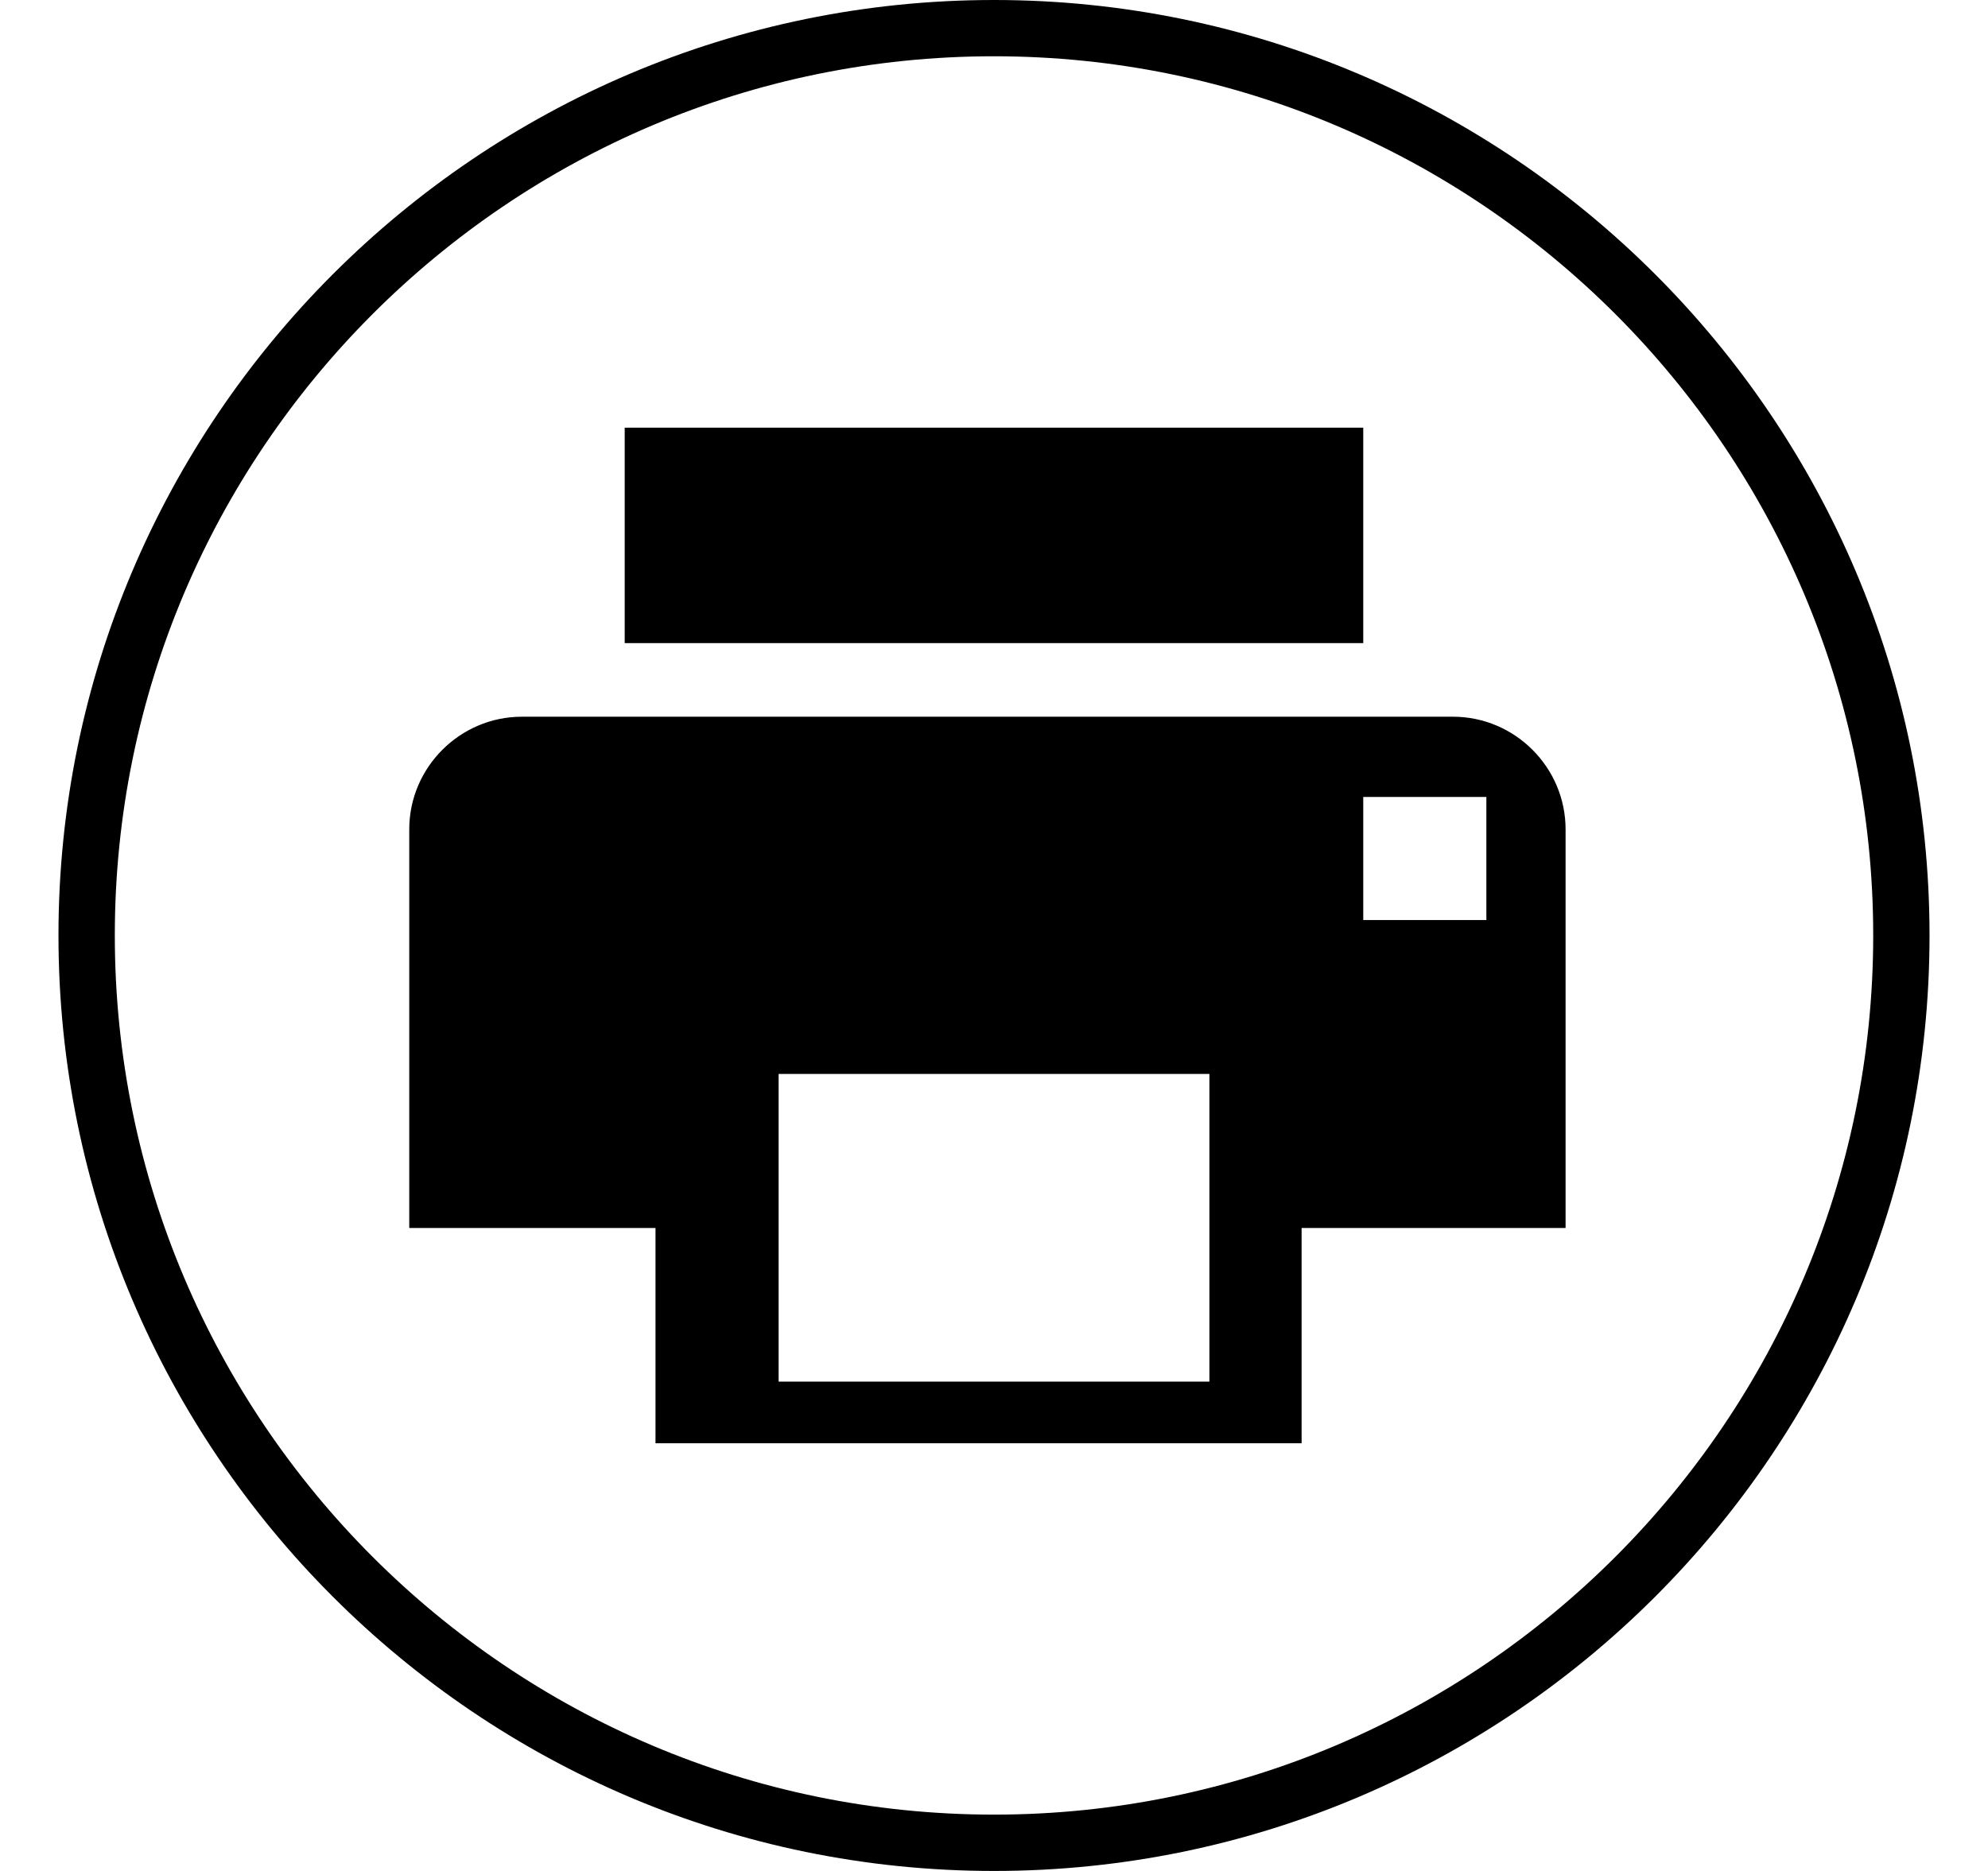
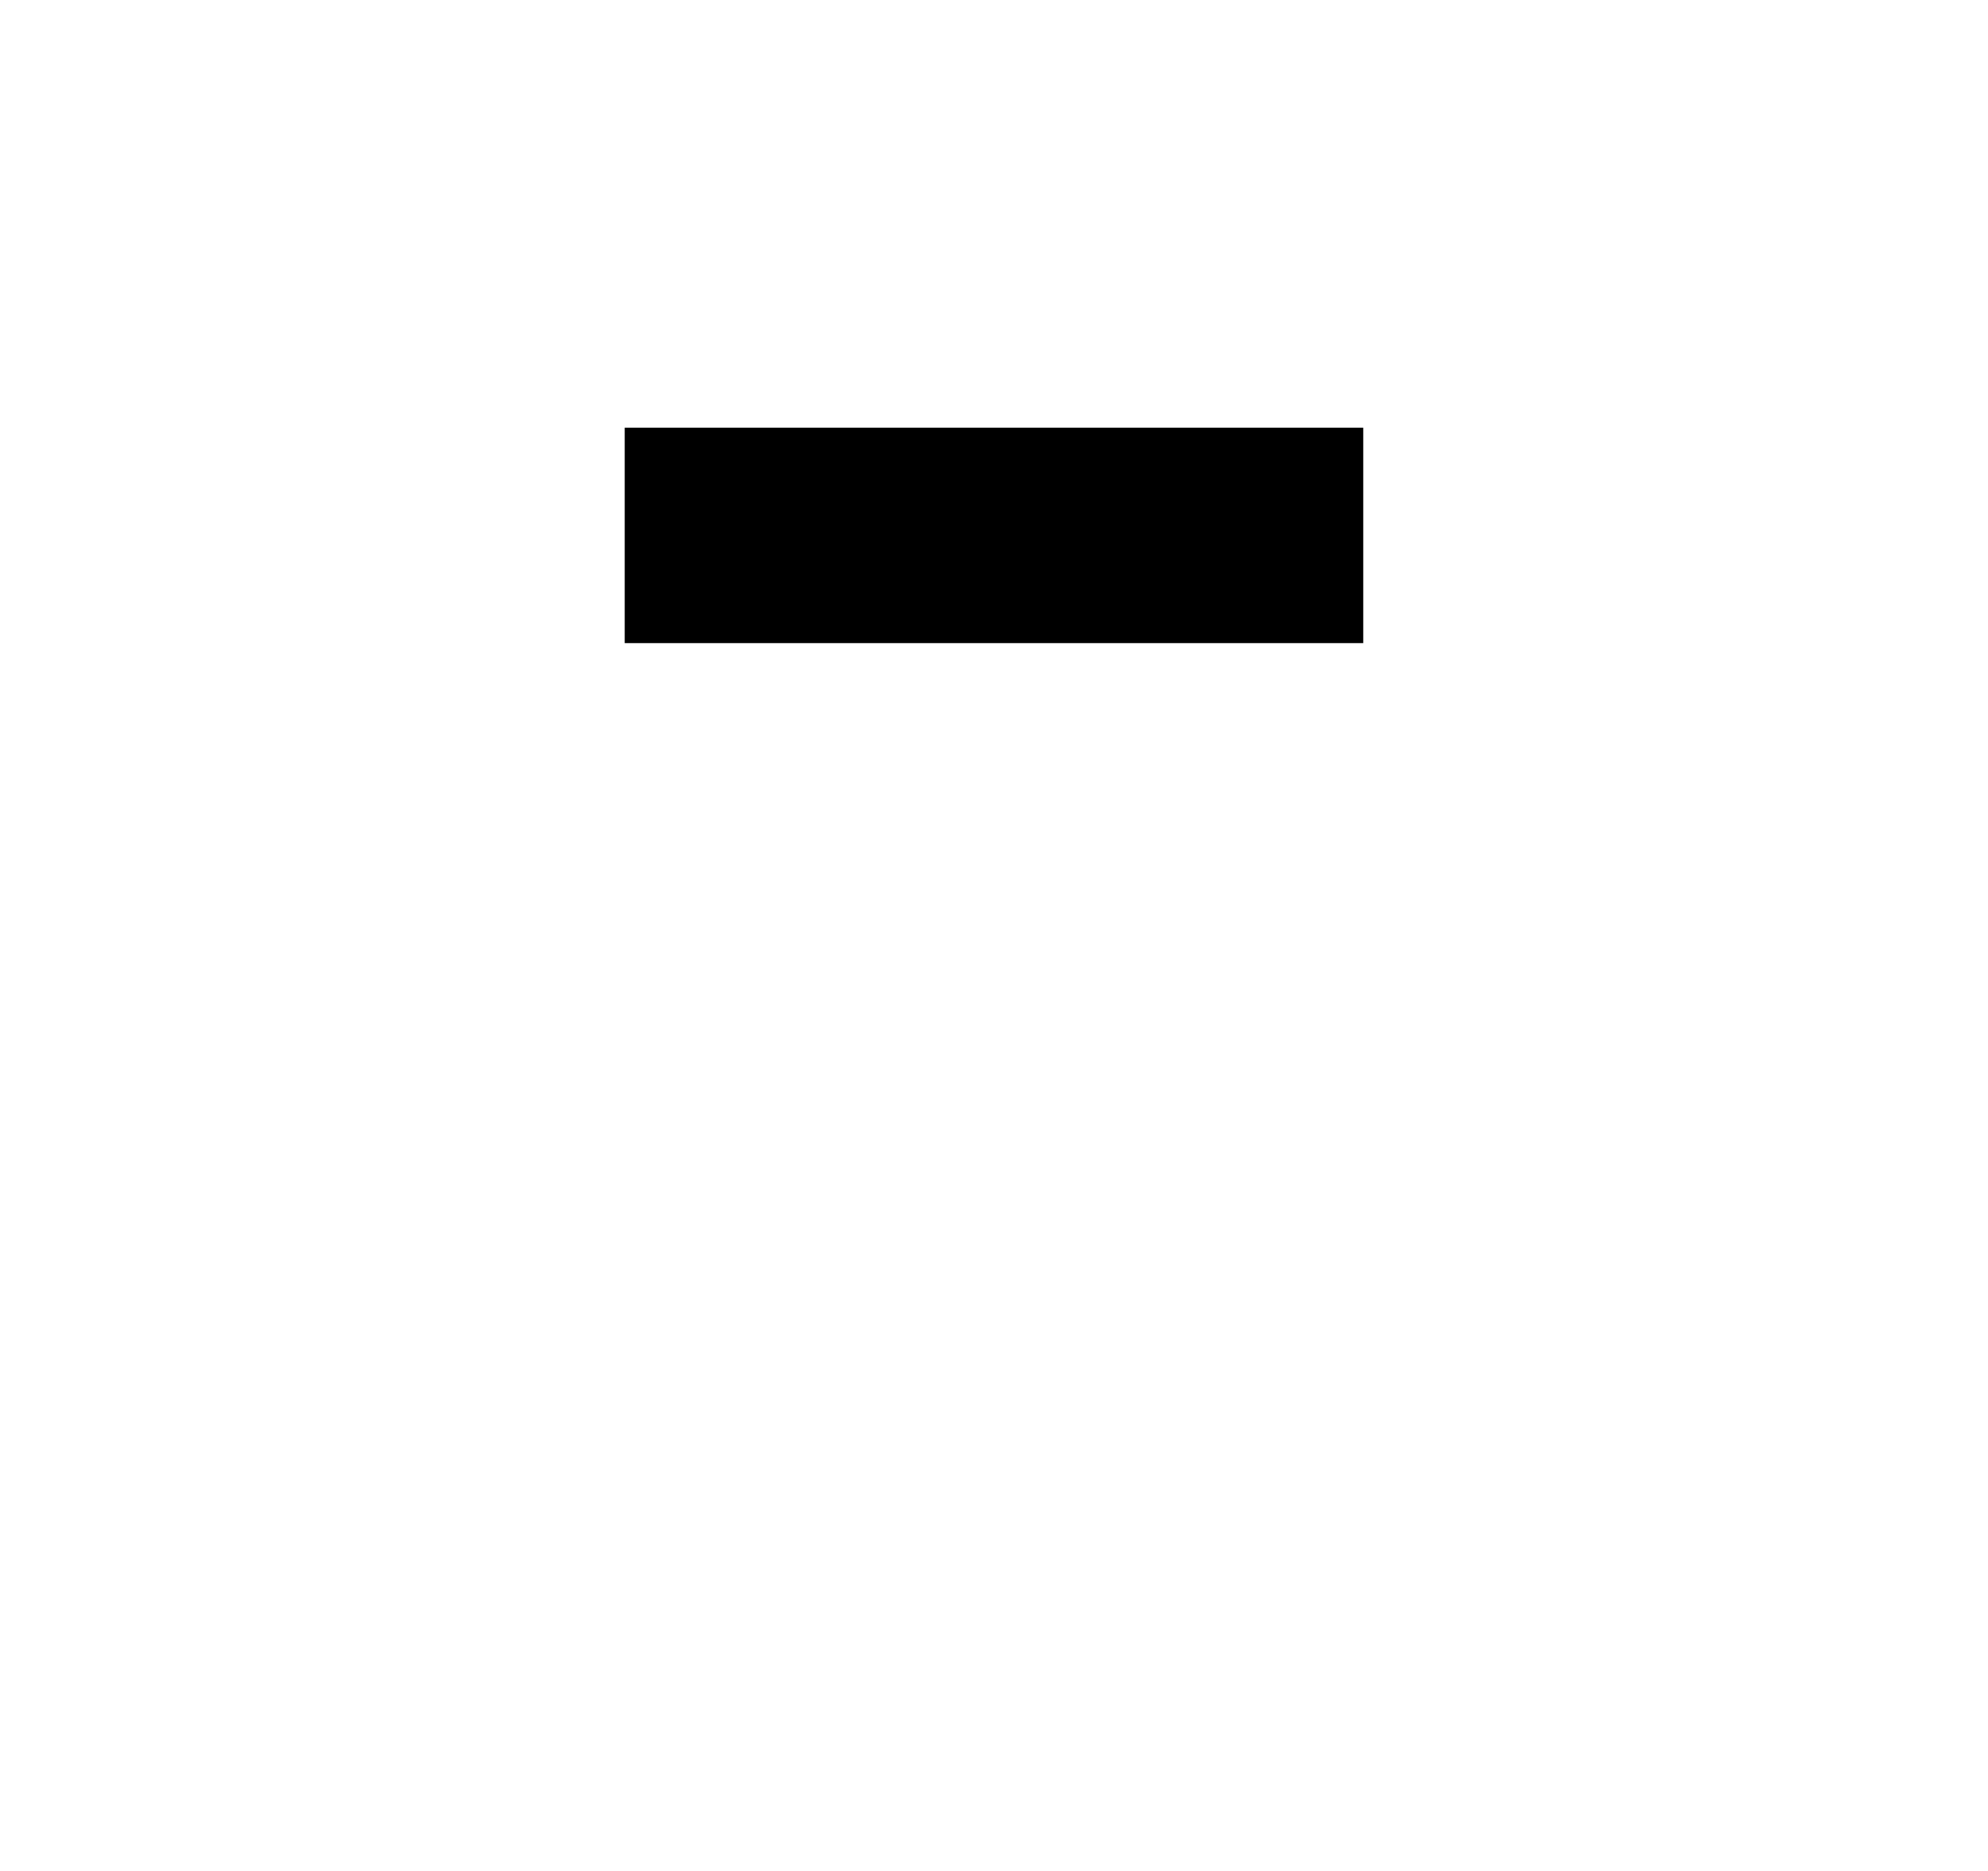
<svg xmlns="http://www.w3.org/2000/svg" version="1.1" id="レイヤー_1" x="0px" y="0px" width="85px" height="80px" viewBox="-2.5 0 85 80" enable-background="new -2.5 0 85 80" xml:space="preserve">
  <g>
-     <path d="M40,80C17.943,80,0,62.057,0,39.999C0,17.945,17.943,0,40,0c22.057,0,40,17.945,40,39.999C80,62.057,62.057,80,40,80z    M40,2.406c-20.727,0-37.591,16.863-37.591,37.591c0,20.731,16.862,37.594,37.591,37.594c20.729,0,37.592-16.864,37.592-37.593   C77.592,19.273,60.727,2.406,40,2.406z" />
    <g>
      <rect x="24.21" y="18.287" width="31.578" height="9.212" />
-       <path d="M59.624,30.646H19.815c-2.649,0-4.817,2.167-4.817,4.816v3.878v5.49v7.677h10.529v9.205h27.625v-9.205h11.287V44.83v-5.49    v-3.878C64.439,32.813,62.271,30.646,59.624,30.646z M49.213,59.077H30.791V45.921H49.21v13.156H49.213z M61.052,39.34h-5.264    v-5.264h5.264V39.34z" />
    </g>
  </g>
</svg>